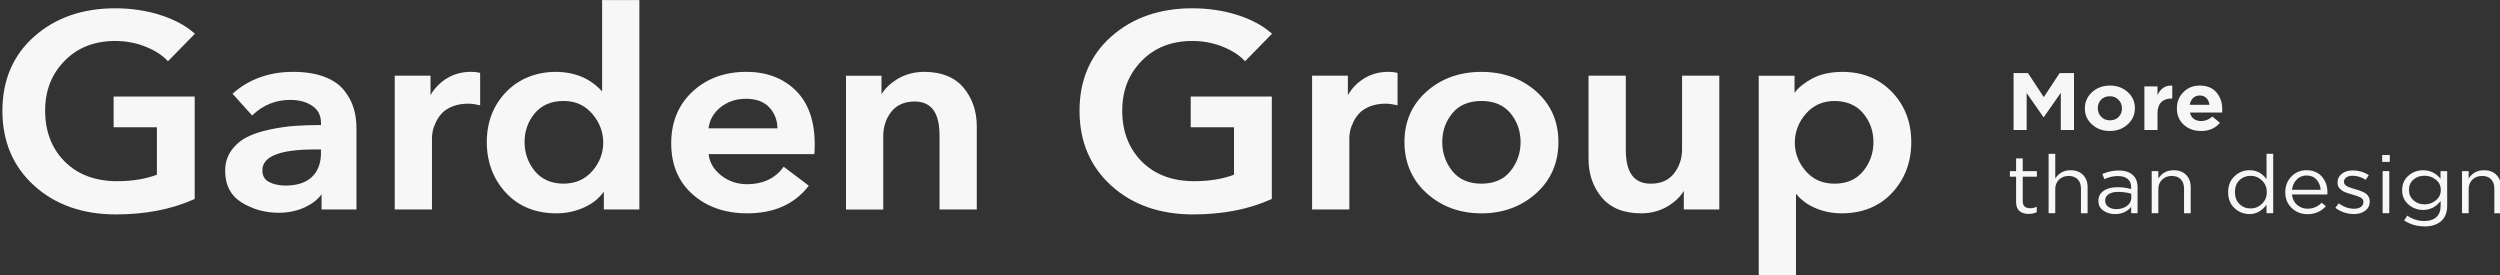
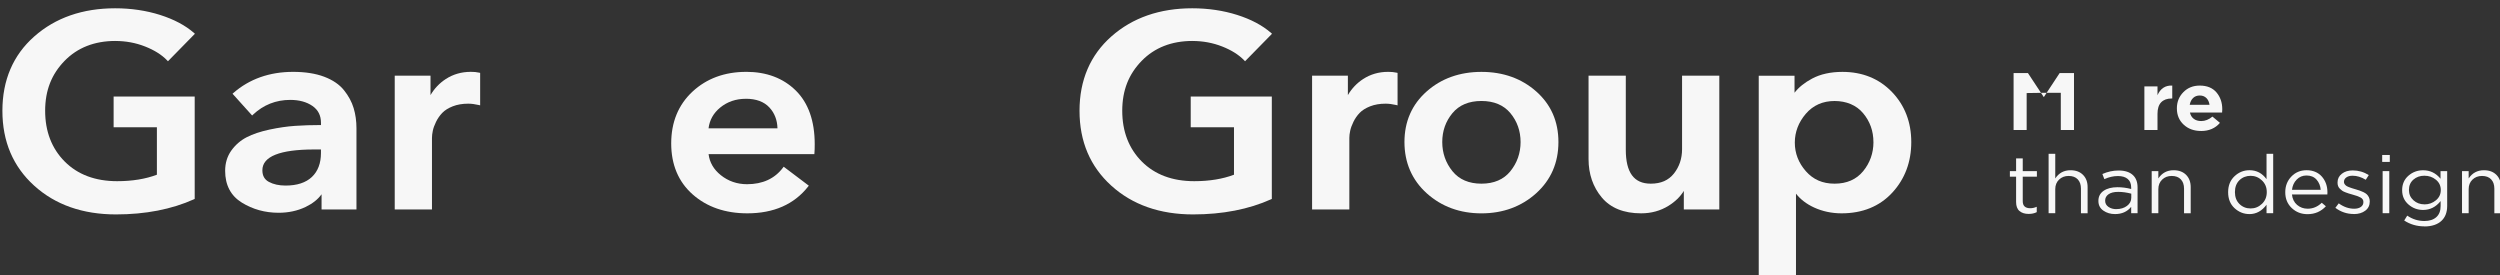
<svg xmlns="http://www.w3.org/2000/svg" width="454" height="50" viewBox="0 0 454 50" fill="none">
  <rect x="0" y="0" width="454" height="50" fill="#333333" stroke="none" />
  <g clip-path="url(#clip0_846_455)">
    <g clip-path="url(#clip1_846_455)">
      <path d="M20.955 7.441C22.849 7.441 24.665 7.778 26.355 8.446C28.041 9.11 29.379 9.954 30.339 10.955L30.5 11.123L35.396 6.13L35.239 5.99C33.675 4.617 31.599 3.514 29.07 2.711C26.546 1.911 23.8 1.505 20.907 1.505C15.007 1.505 10.067 3.223 6.231 6.613C2.382 10.004 0.436 14.55 0.436 20.125C0.436 25.7 2.373 30.234 6.196 33.707C10.015 37.179 15.016 38.938 21.059 38.938C26.411 38.938 31.182 38.011 35.235 36.183L35.357 36.125V17.53H20.633V23.114H28.492V31.727C26.446 32.505 24.022 32.903 21.272 32.903C17.31 32.903 14.108 31.702 11.753 29.337C9.394 26.967 8.199 23.864 8.199 20.121C8.199 16.378 9.385 13.46 11.727 11.053C14.064 8.655 17.166 7.437 20.955 7.437V7.441Z" fill="#F7F7F7" />
      <path d="M62.474 16.391C61.645 15.353 60.433 14.525 58.877 13.935C57.326 13.349 55.428 13.05 53.234 13.05C48.941 13.05 45.292 14.341 42.381 16.887L42.229 17.022L45.787 20.974L45.952 20.818C47.834 19.043 50.11 18.141 52.708 18.141C54.337 18.141 55.697 18.514 56.744 19.244C57.787 19.974 58.291 20.978 58.291 22.314V22.708C56.583 22.708 55.011 22.761 53.616 22.855C52.152 22.954 50.579 23.183 48.941 23.532C47.295 23.884 45.9 24.352 44.797 24.922C43.68 25.5 42.742 26.315 42.003 27.348C41.26 28.39 40.887 29.628 40.887 31.021C40.887 33.604 41.903 35.547 43.91 36.789C45.887 38.015 48.138 38.638 50.597 38.638C52.378 38.638 54.02 38.286 55.467 37.597C56.753 36.982 57.735 36.207 58.395 35.281V38.04H64.734V23.306C64.734 22.003 64.564 20.769 64.225 19.642C63.886 18.51 63.296 17.416 62.474 16.391ZM58.286 27.143V27.783C58.286 29.64 57.73 31.108 56.636 32.141C55.541 33.174 53.933 33.699 51.857 33.699C50.67 33.699 49.65 33.473 48.828 33.03C48.033 32.604 47.647 31.911 47.647 30.919C47.647 28.414 50.823 27.143 57.079 27.143H58.286Z" fill="#F7F7F7" />
      <path d="M85.454 13.05C83.798 13.05 82.287 13.488 80.953 14.353C79.806 15.099 78.876 16.079 78.181 17.268V13.742H71.682V38.04H78.446V25.045C78.446 24.659 78.498 24.225 78.598 23.741C78.698 23.261 78.898 22.716 79.189 22.118C79.476 21.527 79.854 20.982 80.314 20.502C80.766 20.031 81.405 19.629 82.213 19.309C83.025 18.99 83.977 18.826 85.028 18.826C85.606 18.826 86.244 18.908 86.927 19.068L87.196 19.129V13.234L87.031 13.197C86.596 13.095 86.062 13.041 85.449 13.041L85.454 13.05Z" fill="#F7F7F7" />
-       <path d="M109.338 16.6C107.218 14.247 104.386 13.054 100.906 13.054C97.426 13.054 94.246 14.284 91.913 16.702C89.584 19.117 88.402 22.179 88.402 25.799C88.402 29.419 89.567 32.51 91.856 34.99C94.154 37.478 97.252 38.741 101.067 38.741C102.887 38.741 104.62 38.355 106.228 37.601C107.662 36.925 108.817 35.986 109.66 34.809V38.044H116.107V0.013H109.343V16.6H109.338ZM107.54 20.65C108.874 22.195 109.547 23.962 109.547 25.893C109.547 27.824 108.874 29.574 107.54 31.087C106.219 32.592 104.464 33.35 102.326 33.35C100.189 33.35 98.377 32.592 97.144 31.091C95.897 29.578 95.262 27.795 95.262 25.795C95.262 23.794 95.892 22.027 97.139 20.547C98.373 19.08 100.115 18.338 102.322 18.338C104.529 18.338 106.21 19.117 107.531 20.65H107.54Z" fill="#F7F7F7" />
      <path d="M135.502 13.05C131.592 13.05 128.312 14.259 125.753 16.641C123.19 19.026 121.891 22.187 121.891 26.045C121.891 29.902 123.198 33.014 125.783 35.301C128.36 37.585 131.701 38.741 135.715 38.741C140.511 38.741 144.226 37.105 146.754 33.879L146.88 33.719L142.318 30.275L142.184 30.452C140.689 32.44 138.495 33.453 135.663 33.453C133.86 33.453 132.257 32.899 130.897 31.809C129.606 30.776 128.859 29.488 128.677 27.988H147.884L147.901 27.799C147.936 27.422 147.953 26.881 147.953 26.188C147.953 21.974 146.798 18.694 144.517 16.444C142.232 14.189 139.199 13.045 135.502 13.045V13.05ZM135.45 17.936C137.309 17.936 138.743 18.465 139.716 19.51C140.655 20.519 141.15 21.79 141.189 23.302H128.672C128.855 21.802 129.563 20.535 130.792 19.531C132.083 18.473 133.647 17.94 135.45 17.94V17.936Z" fill="#F7F7F7" />
-       <path d="M167.828 13.05C165.999 13.05 164.34 13.505 162.884 14.402C161.655 15.165 160.712 16.075 160.082 17.124V13.751H153.635V38.048H160.399V24.7C160.399 22.995 160.899 21.507 161.885 20.269C162.858 19.051 164.27 18.436 166.09 18.436C169.136 18.436 170.617 20.453 170.617 24.602V38.044H177.382V22.909C177.382 20.187 176.578 17.842 174.988 15.94C173.385 14.021 170.978 13.05 167.828 13.05Z" fill="#F7F7F7" />
      <path d="M216.556 7.441C218.45 7.441 220.266 7.778 221.956 8.446C223.642 9.11 224.98 9.954 225.94 10.955L226.101 11.123L230.997 6.13L230.84 5.99C229.276 4.617 227.2 3.514 224.671 2.711C222.147 1.911 219.401 1.505 216.508 1.505C210.608 1.505 205.668 3.223 201.832 6.613C197.992 10.004 196.041 14.55 196.041 20.125C196.041 25.7 197.979 30.234 201.802 33.707C205.621 37.179 210.621 38.938 216.664 38.938C222.017 38.938 226.787 38.011 230.84 36.183L230.962 36.125V17.53H216.234V23.114H224.093V31.727C222.047 32.505 219.623 32.903 216.873 32.903C212.911 32.903 209.709 31.702 207.354 29.337C204.995 26.967 203.8 23.864 203.8 20.121C203.8 16.378 204.986 13.46 207.328 11.053C209.665 8.655 212.767 7.437 216.556 7.437V7.441Z" fill="#F7F7F7" />
      <path d="M252.047 13.05C250.392 13.05 248.88 13.488 247.547 14.353C246.4 15.099 245.47 16.079 244.775 17.268V13.742H238.275V38.04H245.04V25.044C245.04 24.659 245.092 24.221 245.196 23.741C245.296 23.261 245.496 22.716 245.787 22.117C246.074 21.523 246.456 20.982 246.912 20.502C247.364 20.031 248.003 19.629 248.811 19.309C249.623 18.99 250.575 18.826 251.63 18.826C252.208 18.826 252.847 18.908 253.529 19.067L253.798 19.133V13.238L253.633 13.201C253.199 13.099 252.664 13.045 252.052 13.045L252.047 13.05Z" fill="#F7F7F7" />
      <path d="M278.987 16.616C276.319 14.251 272.97 13.054 269.029 13.054C265.089 13.054 261.735 14.251 259.072 16.616C256.4 18.985 255.049 22.072 255.049 25.799C255.049 29.525 256.413 32.686 259.098 35.105C261.783 37.519 265.124 38.745 269.029 38.745C272.935 38.745 276.276 37.519 278.961 35.105C281.646 32.686 283.01 29.558 283.01 25.799C283.01 22.04 281.655 18.985 278.987 16.616ZM274.286 31.095C273.07 32.596 271.302 33.354 269.029 33.354C266.757 33.354 264.985 32.596 263.768 31.095C262.539 29.578 261.913 27.795 261.913 25.795C261.913 23.794 262.534 22.027 263.764 20.547C264.98 19.08 266.753 18.338 269.025 18.338C271.297 18.338 273.07 19.08 274.286 20.547C275.516 22.031 276.137 23.794 276.137 25.795C276.137 27.795 275.511 29.578 274.282 31.095H274.286Z" fill="#F7F7F7" />
      <path d="M305.463 27.09C305.463 28.796 304.963 30.284 303.977 31.522C302.991 32.756 301.618 33.354 299.776 33.354C296.726 33.354 295.245 31.337 295.245 27.189V13.746H288.48V28.882C288.48 31.604 289.284 33.949 290.874 35.851C292.473 37.769 294.88 38.741 298.034 38.741C299.859 38.741 301.523 38.286 302.978 37.388C304.208 36.63 305.146 35.715 305.78 34.67V38.044H312.227V13.746H305.463V27.09Z" fill="#F7F7F7" />
      <path d="M343.577 16.702C341.24 14.279 338.216 13.054 334.584 13.054C332.446 13.054 330.591 13.463 329.071 14.275C327.706 15.001 326.638 15.866 325.886 16.841V13.751H319.387V49.986H326.151V35.17C326.959 36.203 328.058 37.048 329.422 37.675C330.956 38.38 332.637 38.741 334.423 38.741C338.233 38.741 341.331 37.478 343.633 34.99C345.927 32.51 347.087 29.415 347.087 25.799C347.087 22.183 345.906 19.121 343.577 16.702ZM340.219 25.799C340.219 27.799 339.584 29.583 338.342 31.095C337.108 32.596 335.366 33.354 333.159 33.354C330.952 33.354 329.266 32.592 327.945 31.091C326.612 29.578 325.938 27.828 325.938 25.897C325.938 23.966 326.616 22.2 327.945 20.654C329.266 19.121 331.021 18.342 333.154 18.342C335.288 18.342 337.104 19.084 338.337 20.552C339.584 22.035 340.214 23.798 340.214 25.799H340.219Z" fill="#F7F7F7" />
-       <path d="M365.668 23.61V13.263H368.27L371.155 17.637L374.035 13.263H376.638V23.61H374.24V16.854L371.155 21.273H371.094L368.04 16.899V23.61H365.672H365.668Z" fill="#F7F7F7" />
-       <path d="M383.138 23.786C381.852 23.786 380.779 23.393 379.91 22.605C379.041 21.818 378.611 20.847 378.611 19.695V19.666C378.611 18.514 379.046 17.538 379.919 16.739C380.792 15.94 381.874 15.542 383.169 15.542C384.463 15.542 385.528 15.936 386.397 16.723C387.266 17.51 387.696 18.481 387.696 19.633V19.662C387.696 20.814 387.261 21.79 386.388 22.589C385.515 23.389 384.433 23.786 383.138 23.786ZM383.169 21.851C383.825 21.851 384.355 21.646 384.75 21.232C385.145 20.818 385.345 20.306 385.345 19.695V19.666C385.345 19.064 385.141 18.551 384.728 18.121C384.316 17.69 383.786 17.477 383.138 17.477C382.491 17.477 381.952 17.682 381.557 18.096C381.162 18.51 380.962 19.023 380.962 19.633V19.662C380.962 20.265 381.166 20.777 381.579 21.207C381.991 21.638 382.521 21.851 383.169 21.851Z" fill="#F7F7F7" />
+       <path d="M365.668 23.61V13.263H368.27L371.155 17.637L374.035 13.263H376.638V23.61H374.24V16.854H371.094L368.04 16.899V23.61H365.672H365.668Z" fill="#F7F7F7" />
      <path d="M389.42 23.61V15.685H391.801V17.28C392.344 16.067 393.234 15.485 394.481 15.538V17.887H394.355C393.539 17.887 392.913 18.121 392.465 18.58C392.022 19.043 391.801 19.744 391.801 20.679V23.606H389.42V23.61Z" fill="#F7F7F7" />
      <path d="M399.71 23.786C398.437 23.786 397.386 23.405 396.56 22.642C395.735 21.88 395.322 20.896 395.322 19.695V19.666C395.322 18.514 395.713 17.538 396.495 16.739C397.277 15.94 398.272 15.542 399.471 15.542C400.796 15.542 401.809 15.956 402.512 16.784C403.212 17.612 403.564 18.633 403.564 19.842C403.564 19.941 403.555 20.138 403.533 20.433H397.69C397.803 20.937 398.038 21.318 398.394 21.585C398.75 21.851 399.198 21.982 399.741 21.982C400.462 21.982 401.14 21.712 401.778 21.171L403.142 22.31C402.295 23.294 401.153 23.79 399.71 23.79V23.786ZM397.66 19.027H401.248C401.174 18.514 400.983 18.104 400.675 17.801C400.366 17.497 399.967 17.342 399.476 17.342C398.985 17.342 398.581 17.494 398.268 17.793C397.955 18.092 397.751 18.506 397.655 19.027H397.66Z" fill="#F7F7F7" />
      <path d="M368.409 38.847C367.709 38.847 367.153 38.671 366.741 38.323C366.328 37.974 366.124 37.429 366.124 36.691V32.079H364.994V31.075H366.124V28.771H367.331V31.075H369.899V32.079H367.331V36.544C367.331 37.392 367.788 37.814 368.696 37.814C369.091 37.814 369.486 37.724 369.873 37.548V38.524C369.456 38.741 368.969 38.847 368.418 38.847H368.409Z" fill="#F7F7F7" />
      <path d="M372.027 38.716V27.927H373.235V32.407C373.891 31.411 374.816 30.915 376.007 30.915C376.967 30.915 377.723 31.198 378.279 31.759C378.835 32.321 379.109 33.059 379.109 33.977V38.724H377.901V34.26C377.901 33.543 377.706 32.977 377.315 32.567C376.924 32.157 376.372 31.952 375.664 31.952C374.956 31.952 374.386 32.173 373.926 32.616C373.465 33.059 373.235 33.637 373.235 34.346V38.72H372.027V38.716Z" fill="#F7F7F7" />
      <path d="M384.094 38.876C383.277 38.876 382.574 38.667 381.97 38.249C381.37 37.831 381.07 37.245 381.07 36.498V36.47C381.07 35.691 381.387 35.084 382.017 34.65C382.647 34.215 383.486 33.998 384.533 33.998C385.358 33.998 386.188 34.104 387.022 34.322V34.055C387.022 33.375 386.814 32.858 386.397 32.502C385.98 32.145 385.384 31.969 384.611 31.969C383.794 31.969 382.978 32.157 382.152 32.53L381.791 31.6C382.743 31.177 383.725 30.964 384.737 30.964C385.884 30.964 386.757 31.243 387.352 31.809C387.904 32.329 388.182 33.075 388.182 34.039V38.712H387.022V37.56C386.314 38.438 385.337 38.876 384.094 38.876ZM384.329 37.974C385.089 37.974 385.732 37.782 386.258 37.392C386.779 37.003 387.04 36.507 387.04 35.908V35.17C386.223 34.953 385.432 34.846 384.659 34.846C383.886 34.846 383.325 34.99 382.912 35.277C382.5 35.564 382.295 35.949 382.295 36.429V36.458C382.295 36.921 382.495 37.29 382.891 37.568C383.286 37.843 383.768 37.983 384.333 37.983L384.329 37.974Z" fill="#F7F7F7" />
      <path d="M390.748 38.716V31.075H391.956V32.407C392.612 31.411 393.537 30.915 394.728 30.915C395.688 30.915 396.444 31.198 397 31.759C397.556 32.321 397.83 33.059 397.83 33.977V38.724H396.622V34.26C396.622 33.543 396.426 32.977 396.035 32.567C395.644 32.157 395.093 31.952 394.384 31.952C393.676 31.952 393.107 32.174 392.647 32.616C392.186 33.059 391.956 33.637 391.956 34.346V38.72H390.748V38.716Z" fill="#F7F7F7" />
      <path d="M408.5 38.876C407.466 38.876 406.562 38.515 405.789 37.798C405.016 37.081 404.629 36.117 404.629 34.916V34.887C404.629 33.694 405.016 32.735 405.789 32.005C406.562 31.276 407.466 30.911 408.5 30.911C409.786 30.911 410.82 31.452 411.602 32.538V27.927H412.81V38.716H411.602V37.179C410.768 38.31 409.734 38.88 408.5 38.88V38.876ZM408.717 37.855C409.499 37.855 410.186 37.577 410.768 37.019C411.354 36.462 411.645 35.757 411.645 34.9V34.871C411.645 34.022 411.354 33.321 410.768 32.764C410.181 32.206 409.499 31.928 408.717 31.928C407.935 31.928 407.223 32.194 406.68 32.727C406.136 33.26 405.863 33.973 405.863 34.871V34.9C405.863 35.785 406.136 36.503 406.684 37.044C407.231 37.585 407.909 37.855 408.713 37.855H408.717Z" fill="#F7F7F7" />
      <path d="M419.044 38.893C417.915 38.893 416.959 38.52 416.177 37.778C415.395 37.036 415.004 36.08 415.004 34.916V34.888C415.004 33.772 415.373 32.834 416.107 32.063C416.846 31.292 417.771 30.911 418.888 30.911C420.004 30.911 420.965 31.296 421.647 32.063C422.324 32.834 422.663 33.793 422.663 34.945C422.663 35.101 422.659 35.224 422.646 35.314H416.22C416.303 36.121 416.616 36.757 417.154 37.212C417.693 37.667 418.332 37.901 419.075 37.901C420.035 37.901 420.886 37.54 421.629 36.822L422.381 37.458C421.495 38.413 420.382 38.893 419.044 38.893ZM416.225 34.473H421.442C421.382 33.736 421.125 33.117 420.682 32.616C420.239 32.12 419.631 31.87 418.857 31.87C418.158 31.87 417.563 32.116 417.081 32.608C416.594 33.1 416.312 33.723 416.225 34.469V34.473Z" fill="#F7F7F7" />
      <path d="M427.456 38.864C426.213 38.864 425.096 38.491 424.102 37.74L424.714 36.929C425.613 37.581 426.548 37.904 427.521 37.904C428.02 37.904 428.424 37.798 428.733 37.581C429.041 37.363 429.193 37.068 429.193 36.695V36.666C429.193 36.322 429.02 36.056 428.676 35.867C428.333 35.678 427.829 35.498 427.173 35.322C426.882 35.244 426.665 35.182 426.53 35.137C426.395 35.092 426.196 35.023 425.935 34.924C425.674 34.826 425.479 34.731 425.348 34.637C425.218 34.543 425.079 34.424 424.927 34.281C424.775 34.137 424.666 33.973 424.597 33.785C424.527 33.596 424.497 33.391 424.497 33.166V33.137C424.497 32.485 424.753 31.96 425.275 31.555C425.792 31.149 426.452 30.948 427.256 30.948C428.298 30.948 429.272 31.231 430.171 31.792L429.623 32.649C428.82 32.157 428.02 31.911 427.225 31.911C426.756 31.911 426.378 32.014 426.091 32.223C425.805 32.432 425.661 32.694 425.661 33.022V33.051C425.661 33.19 425.705 33.317 425.787 33.436C425.87 33.555 425.965 33.653 426.07 33.731C426.174 33.809 426.339 33.895 426.565 33.981C426.791 34.072 426.969 34.133 427.104 34.174C427.238 34.215 427.451 34.276 427.747 34.367C428.051 34.457 428.303 34.535 428.507 34.605C428.711 34.674 428.941 34.768 429.198 34.891C429.454 35.014 429.658 35.146 429.81 35.289C429.962 35.432 430.088 35.613 430.193 35.83C430.297 36.047 430.349 36.289 430.349 36.556V36.584C430.349 37.294 430.08 37.855 429.532 38.261C428.989 38.671 428.298 38.876 427.464 38.876L427.456 38.864Z" fill="#F7F7F7" />
      <path d="M432.607 29.402V28.144H433.985V29.402H432.607ZM432.686 38.716V31.075H433.893V38.716H432.686Z" fill="#F7F7F7" />
      <path d="M440.284 41.11C438.915 41.11 437.69 40.754 436.604 40.045L437.152 39.159C438.112 39.811 439.15 40.135 440.271 40.135C441.192 40.135 441.909 39.901 442.434 39.434C442.956 38.966 443.216 38.294 443.216 37.417V36.515C442.361 37.589 441.301 38.126 440.036 38.126C439.024 38.126 438.133 37.794 437.373 37.13C436.613 36.466 436.23 35.605 436.23 34.551V34.523C436.23 33.449 436.608 32.58 437.364 31.915C438.12 31.251 439.011 30.919 440.036 30.919C441.309 30.919 442.365 31.432 443.199 32.456V31.083H444.407V37.396C444.407 38.548 444.064 39.45 443.373 40.102C442.682 40.754 441.622 41.123 440.288 41.123L440.284 41.11ZM440.267 37.118C441.062 37.118 441.757 36.876 442.352 36.384C442.947 35.896 443.247 35.277 443.247 34.527V34.498C443.247 33.74 442.951 33.117 442.361 32.637C441.77 32.153 441.075 31.911 440.271 31.911C439.467 31.911 438.811 32.149 438.272 32.62C437.734 33.092 437.464 33.715 437.464 34.482V34.51C437.464 35.261 437.738 35.88 438.285 36.371C438.833 36.863 439.493 37.109 440.267 37.109V37.118Z" fill="#F7F7F7" />
      <path d="M447.102 38.716V31.075H448.309V32.407C448.965 31.411 449.891 30.915 451.081 30.915C452.041 30.915 452.797 31.198 453.353 31.759C453.909 32.321 454.183 33.059 454.183 33.977V38.724H452.975V34.26C452.975 33.543 452.78 32.977 452.389 32.567C451.998 32.157 451.446 31.952 450.738 31.952C450.03 31.952 449.461 32.174 449 32.616C448.54 33.059 448.309 33.637 448.309 34.346V38.72H447.102V38.716Z" fill="#F7F7F7" />
    </g>
  </g>
  <defs>
    <clipPath id="clip0_846_455">
      <rect width="454" height="50" fill="white" />
    </clipPath>
    <clipPath id="clip1_846_455">
      <rect width="453.748" height="49.972" fill="white" transform="translate(0.434 0.013)" />
    </clipPath>
  </defs>
</svg>